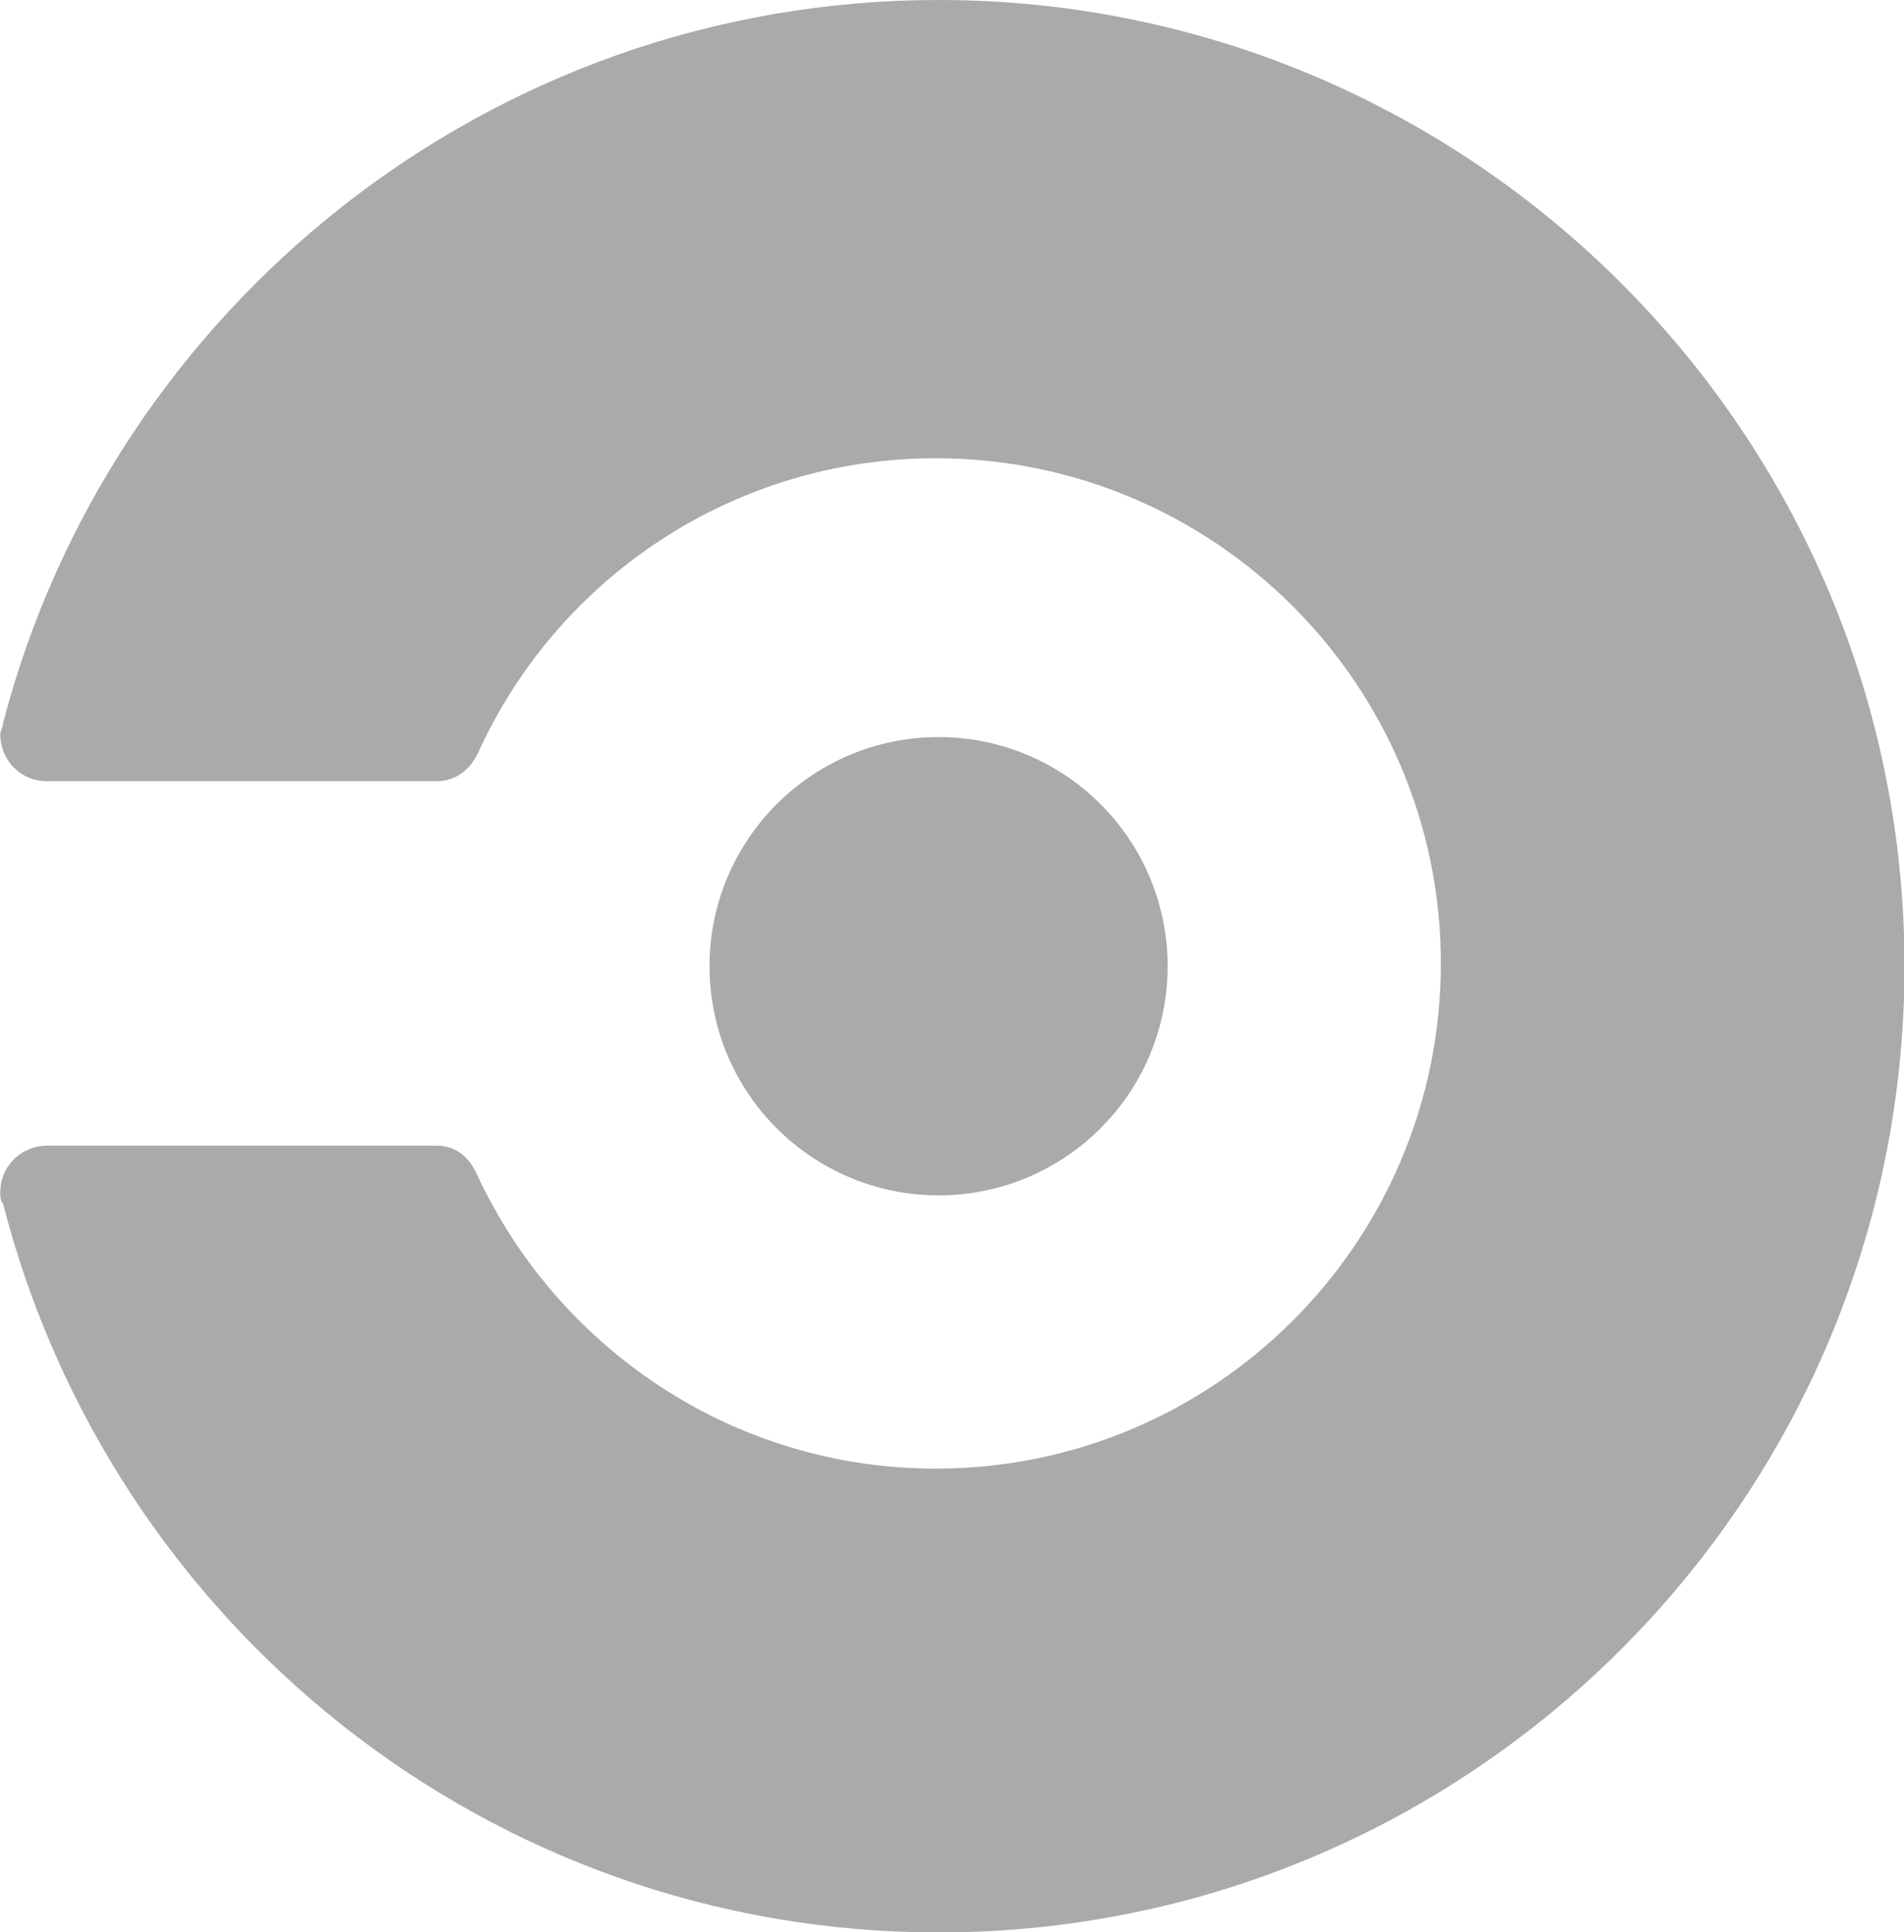
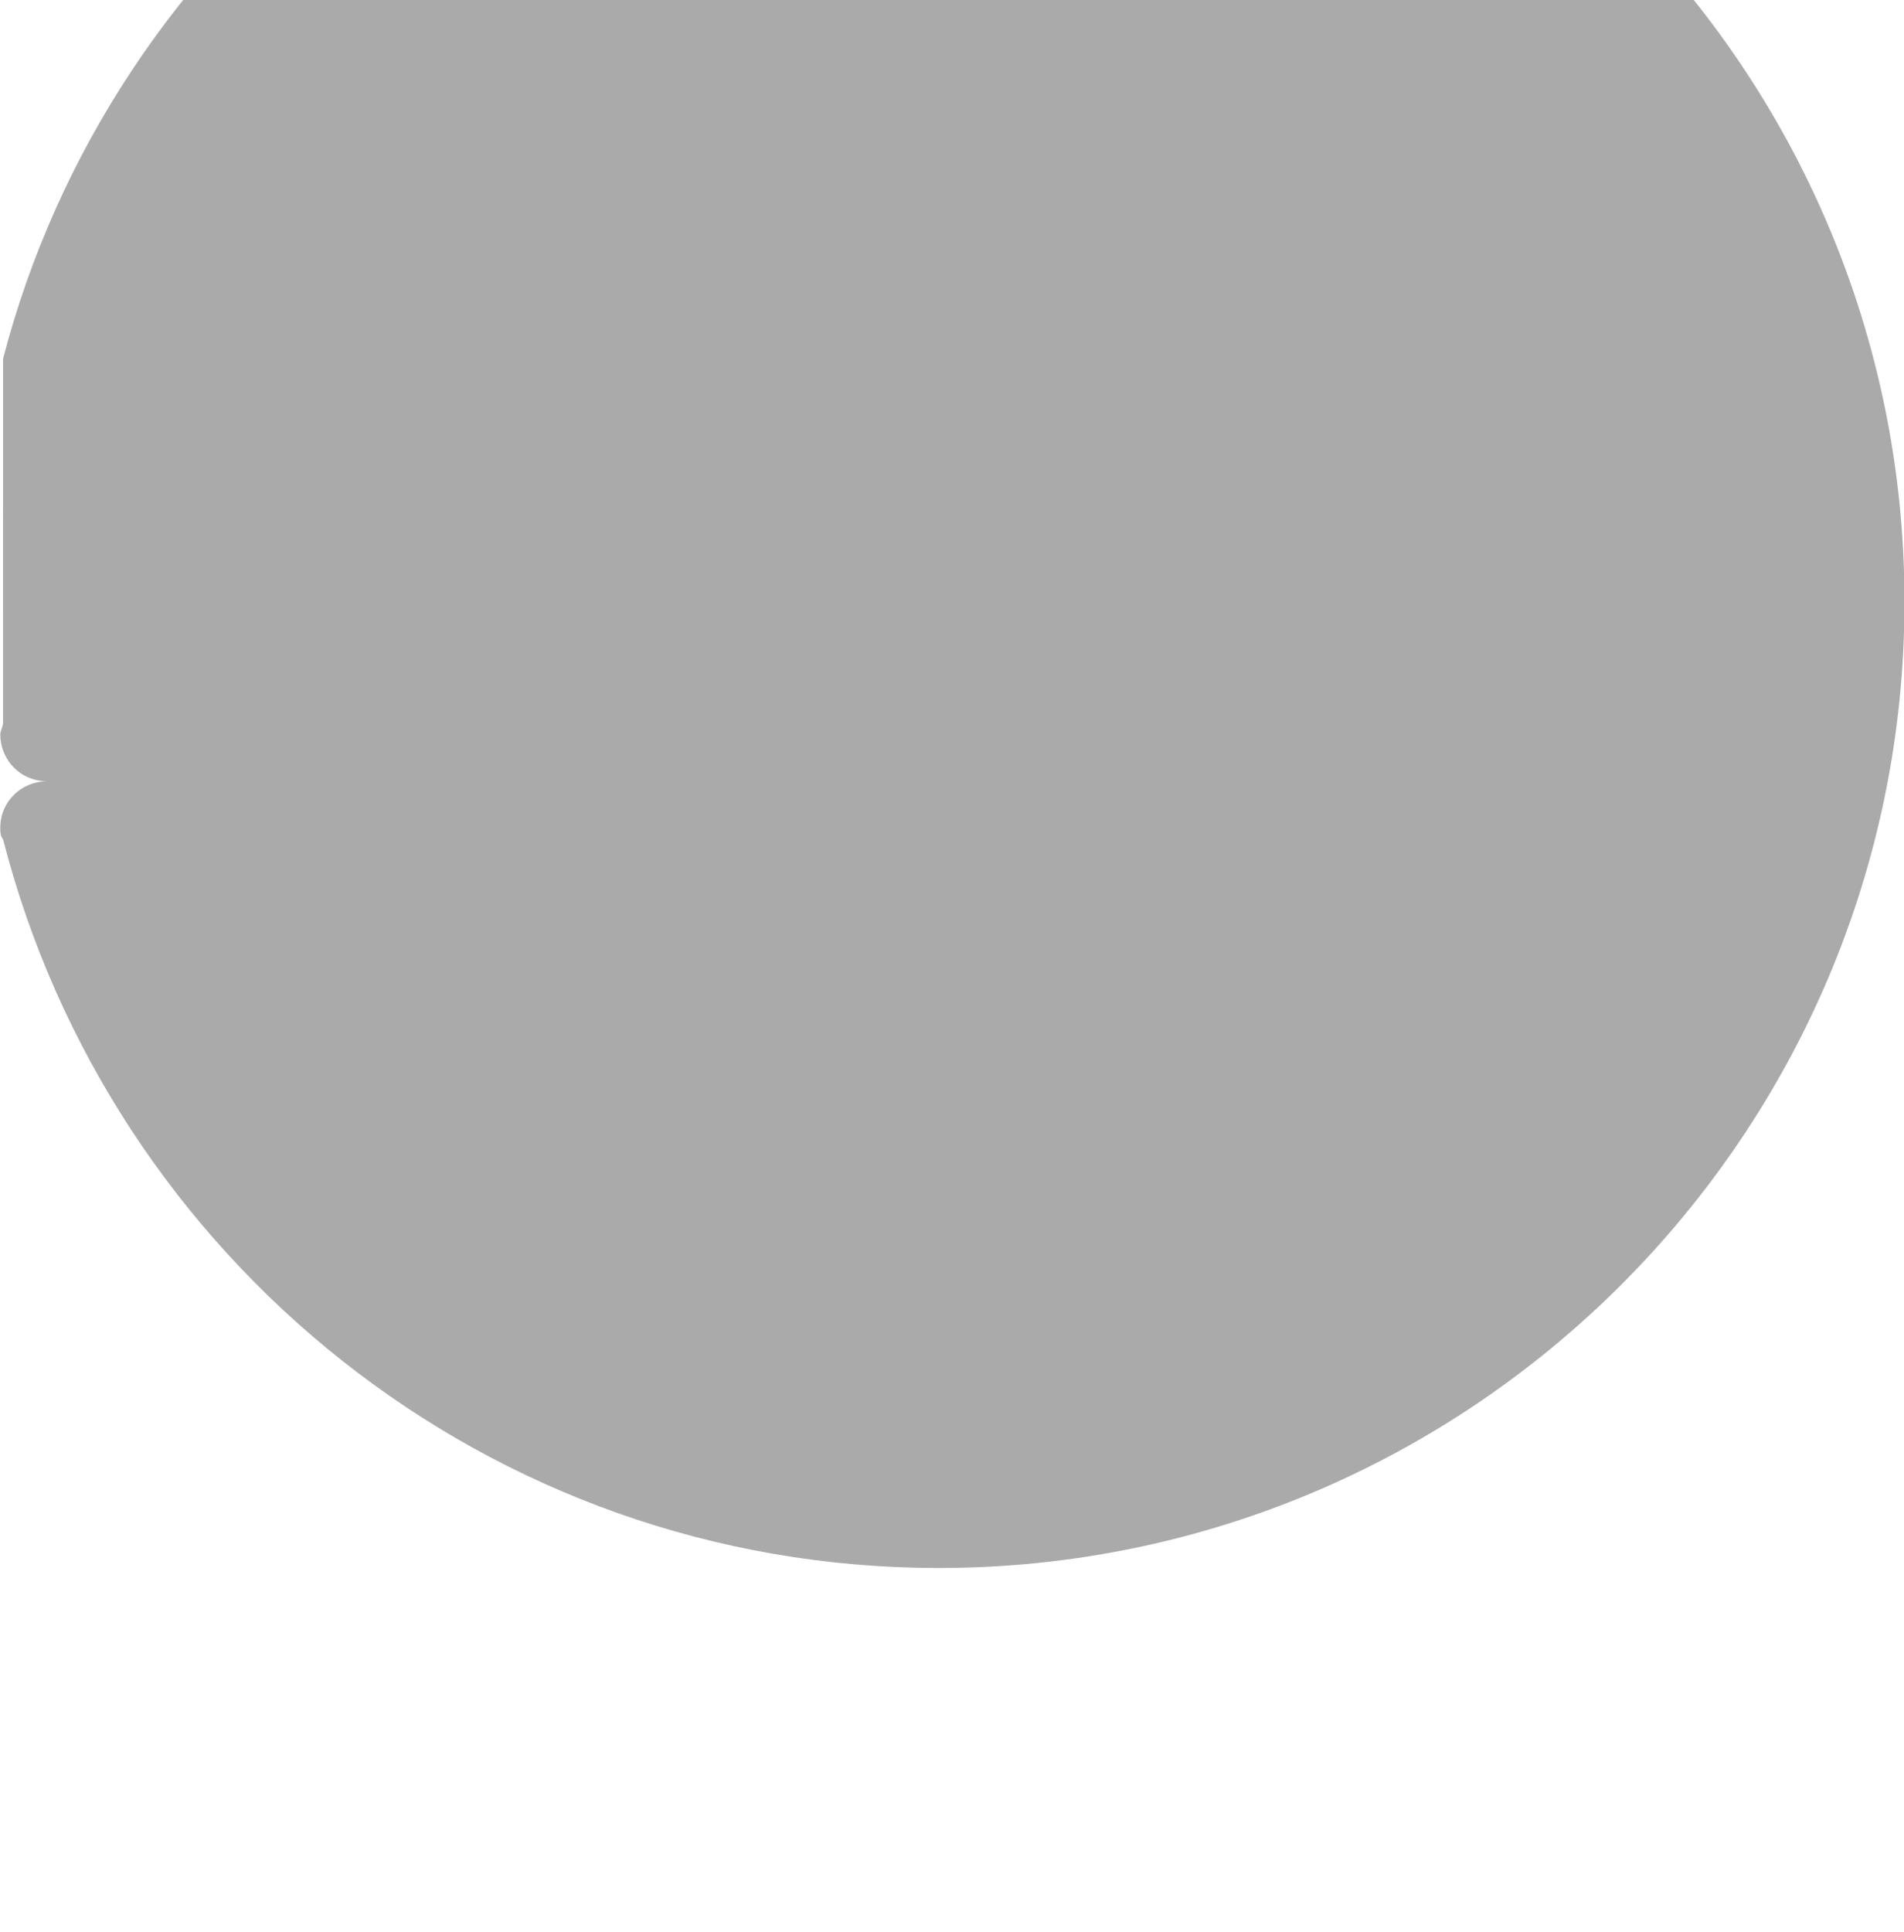
<svg xmlns="http://www.w3.org/2000/svg" fill="#000000" height="258" preserveAspectRatio="xMidYMid" version="1.1" viewBox="0.8 -0.0 254.3 258.0" width="254.3" zoomAndPan="magnify">
  <g fill="#aaaaaa">
-     <circle cx="126.16" cy="129.01" r="30.593" />
-     <path d="m1.204 96.572c0 0.368-0.369 1.105-0.369 1.474 0 3.314 2.58 6.264 6.266 6.264h51.972c2.58 0 4.423-1.47 5.529-3.68 10.689-23.594 34.279-39.443 61.188-39.443 37.23 0 67.45 30.224 67.45 67.453 0 37.23-30.22 67.45-67.45 67.45-27.278 0-50.499-16.22-61.188-39.07-1.106-2.58-2.949-4.05-5.529-4.05h-51.972c-3.317 0-6.266 2.58-6.266 6.26 0 0.37 0 1.11 0.369 1.48 14.375 56.02 64.872 97.31 124.96 97.31 71.14 0 129-57.87 129-129.01 0-71.141-57.86-129.01-129-129.01-60.084 0-110.58 41.283-124.96 96.572h0.004z" />
+     <path d="m1.204 96.572c0 0.368-0.369 1.105-0.369 1.474 0 3.314 2.58 6.264 6.266 6.264h51.972h-51.972c-3.317 0-6.266 2.58-6.266 6.26 0 0.37 0 1.11 0.369 1.48 14.375 56.02 64.872 97.31 124.96 97.31 71.14 0 129-57.87 129-129.01 0-71.141-57.86-129.01-129-129.01-60.084 0-110.58 41.283-124.96 96.572h0.004z" />
  </g>
</svg>